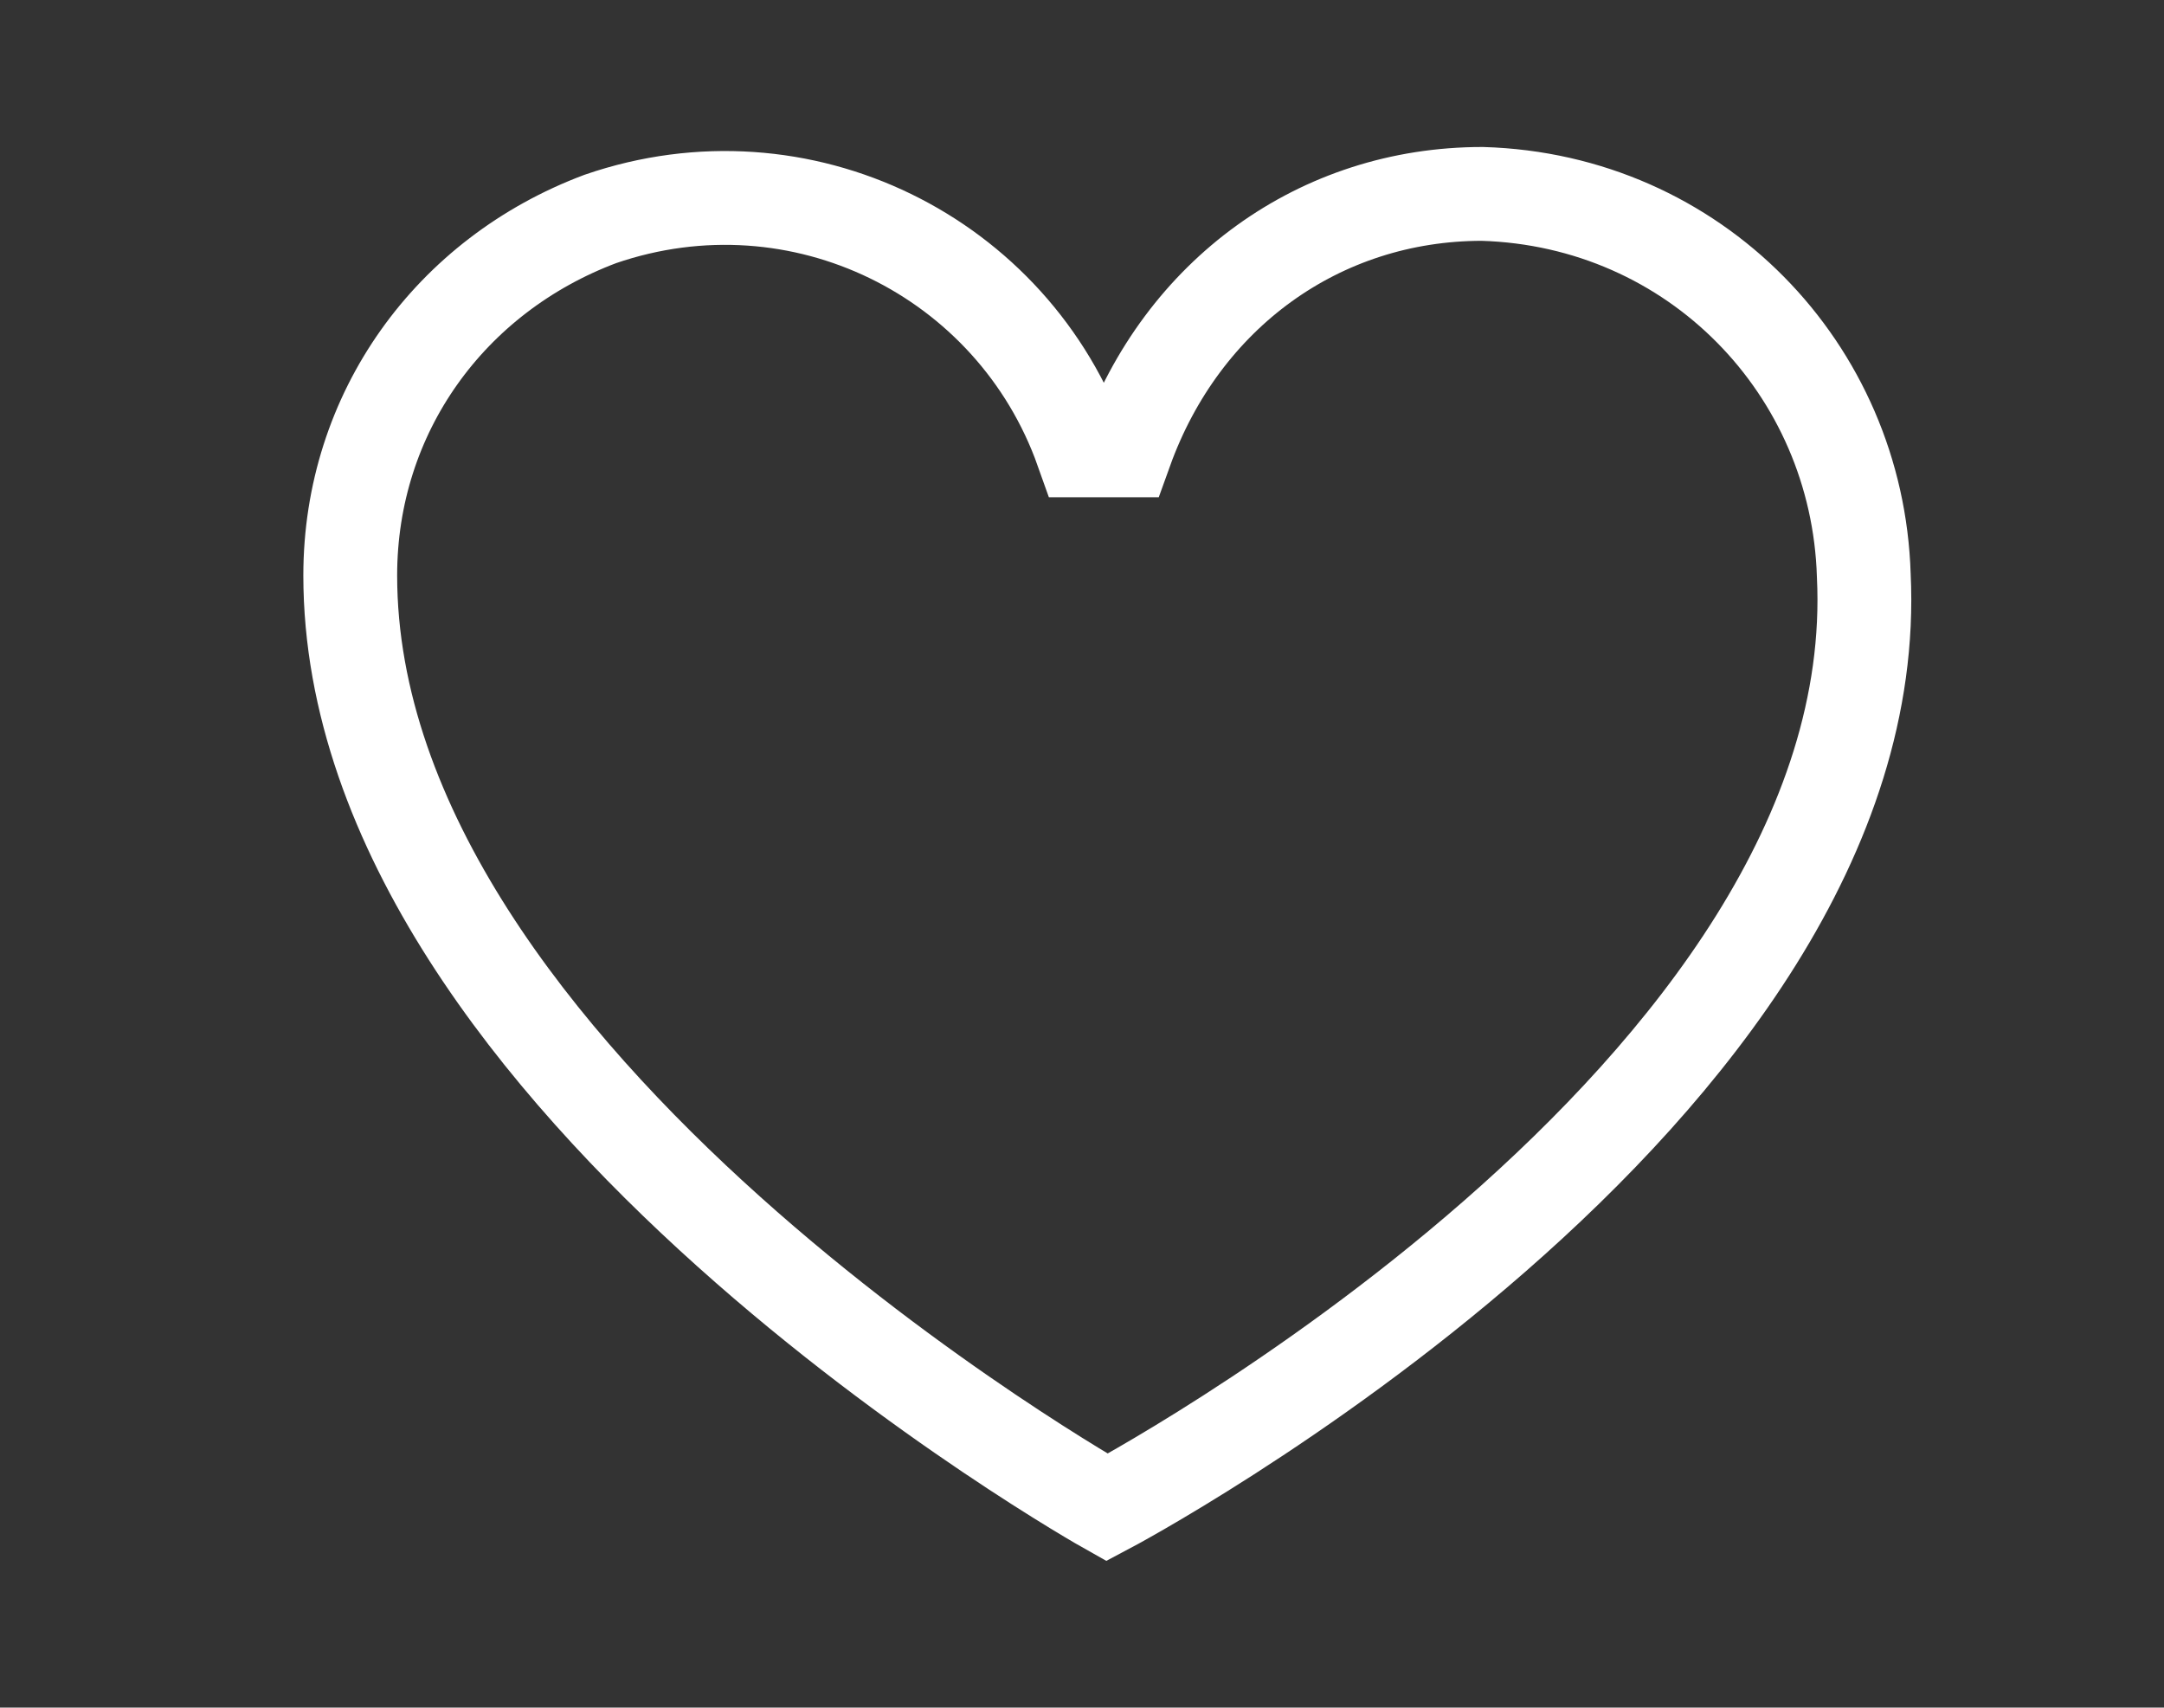
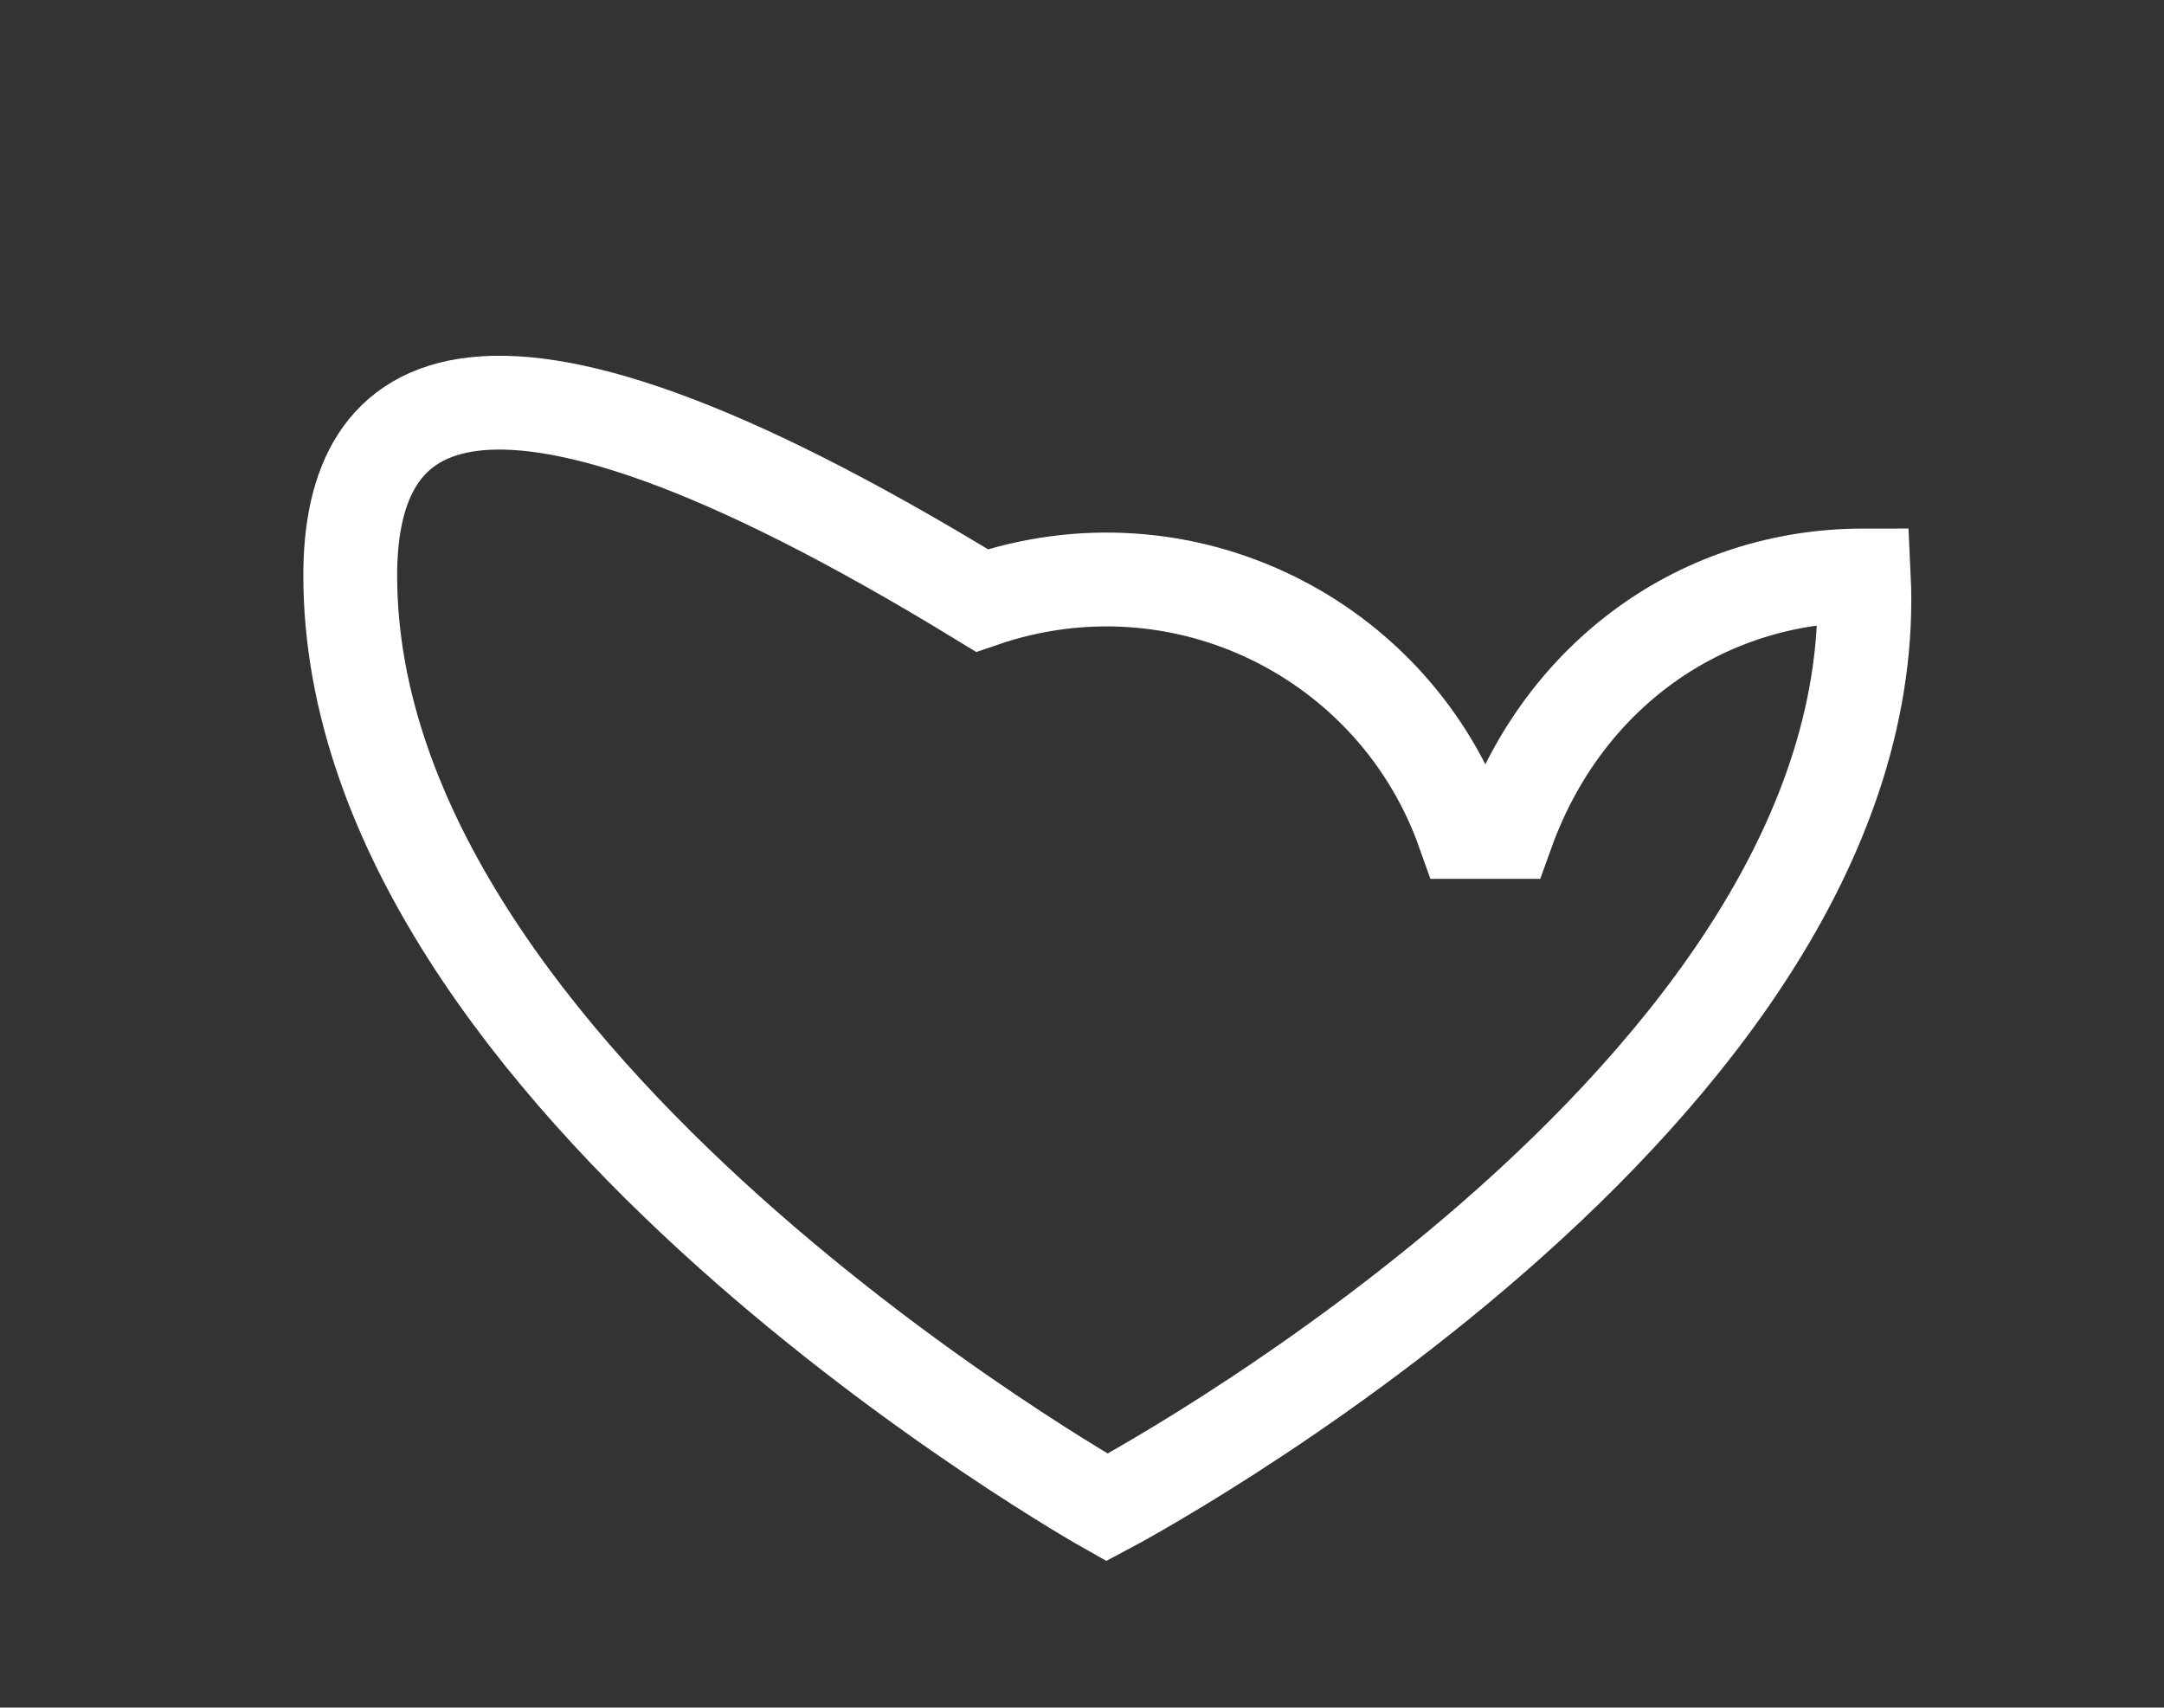
<svg xmlns="http://www.w3.org/2000/svg" id="Слой_1" x="0px" y="0px" viewBox="0 0 34.6 27.3" style="enable-background:new 0 0 34.6 27.3;" xml:space="preserve">
  <rect x="0" y="0" width="34.6" height="27.3" fill="#333333" stroke="none" />
  <style type="text/css"> .st0{fill:none;stroke:#FFFFFF;stroke-width:1.5;stroke-miterlimit:10;} </style>
-   <path class="st0" d="M29.8,9.2c-0.1-3.3-2.7-6-6.1-6.1c-2.6,0-4.8,1.6-5.7,4.1h-0.7c-1.1-3.1-4.5-4.8-7.7-3.7 C7.2,4.4,5.6,6.6,5.6,9.2c0,8.1,12.1,14.9,12.1,14.9S30.2,17.5,29.8,9.2z" />
+   <path class="st0" d="M29.8,9.2c-2.6,0-4.8,1.6-5.7,4.1h-0.7c-1.1-3.1-4.5-4.8-7.7-3.7 C7.2,4.4,5.6,6.6,5.6,9.2c0,8.1,12.1,14.9,12.1,14.9S30.2,17.5,29.8,9.2z" />
</svg>